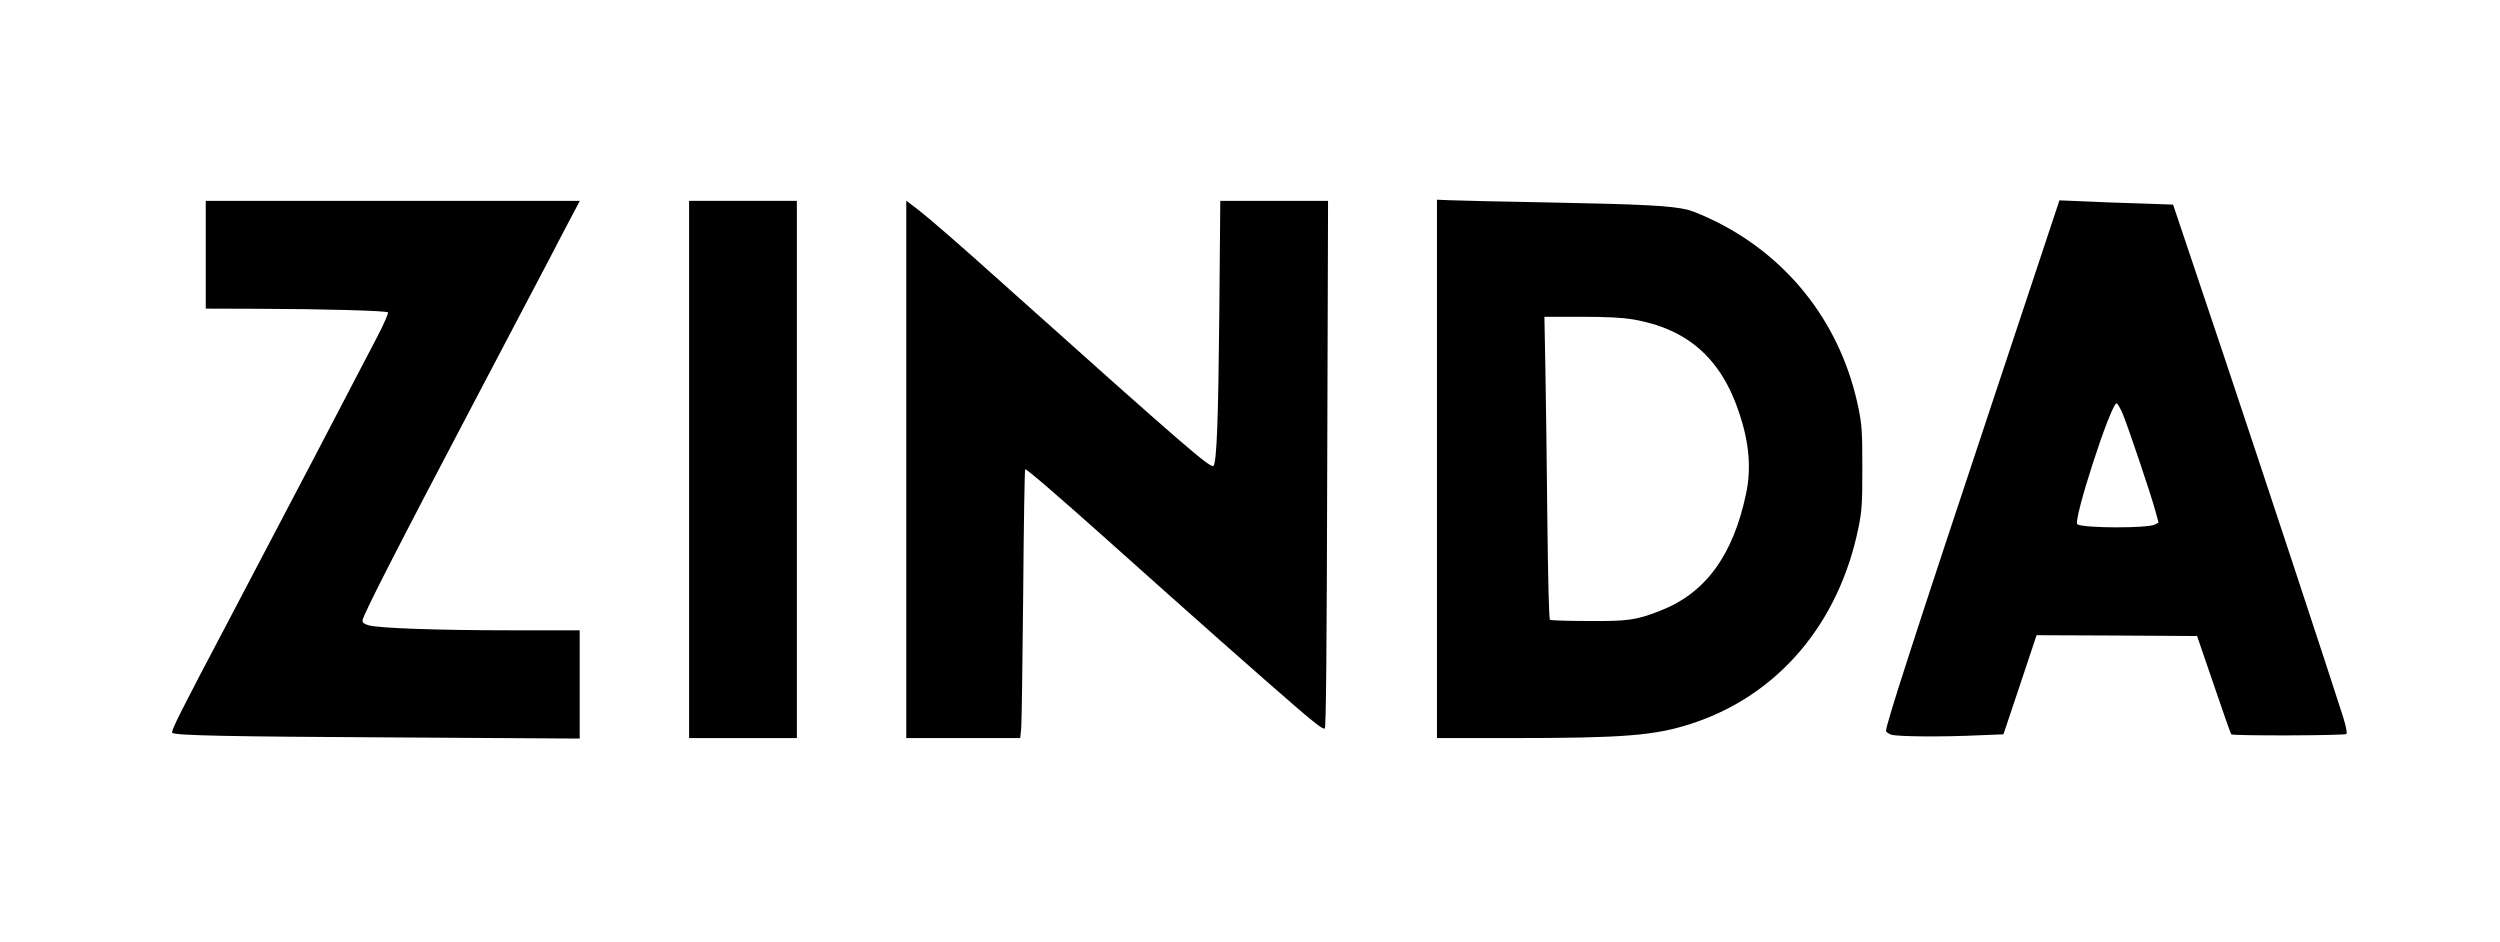
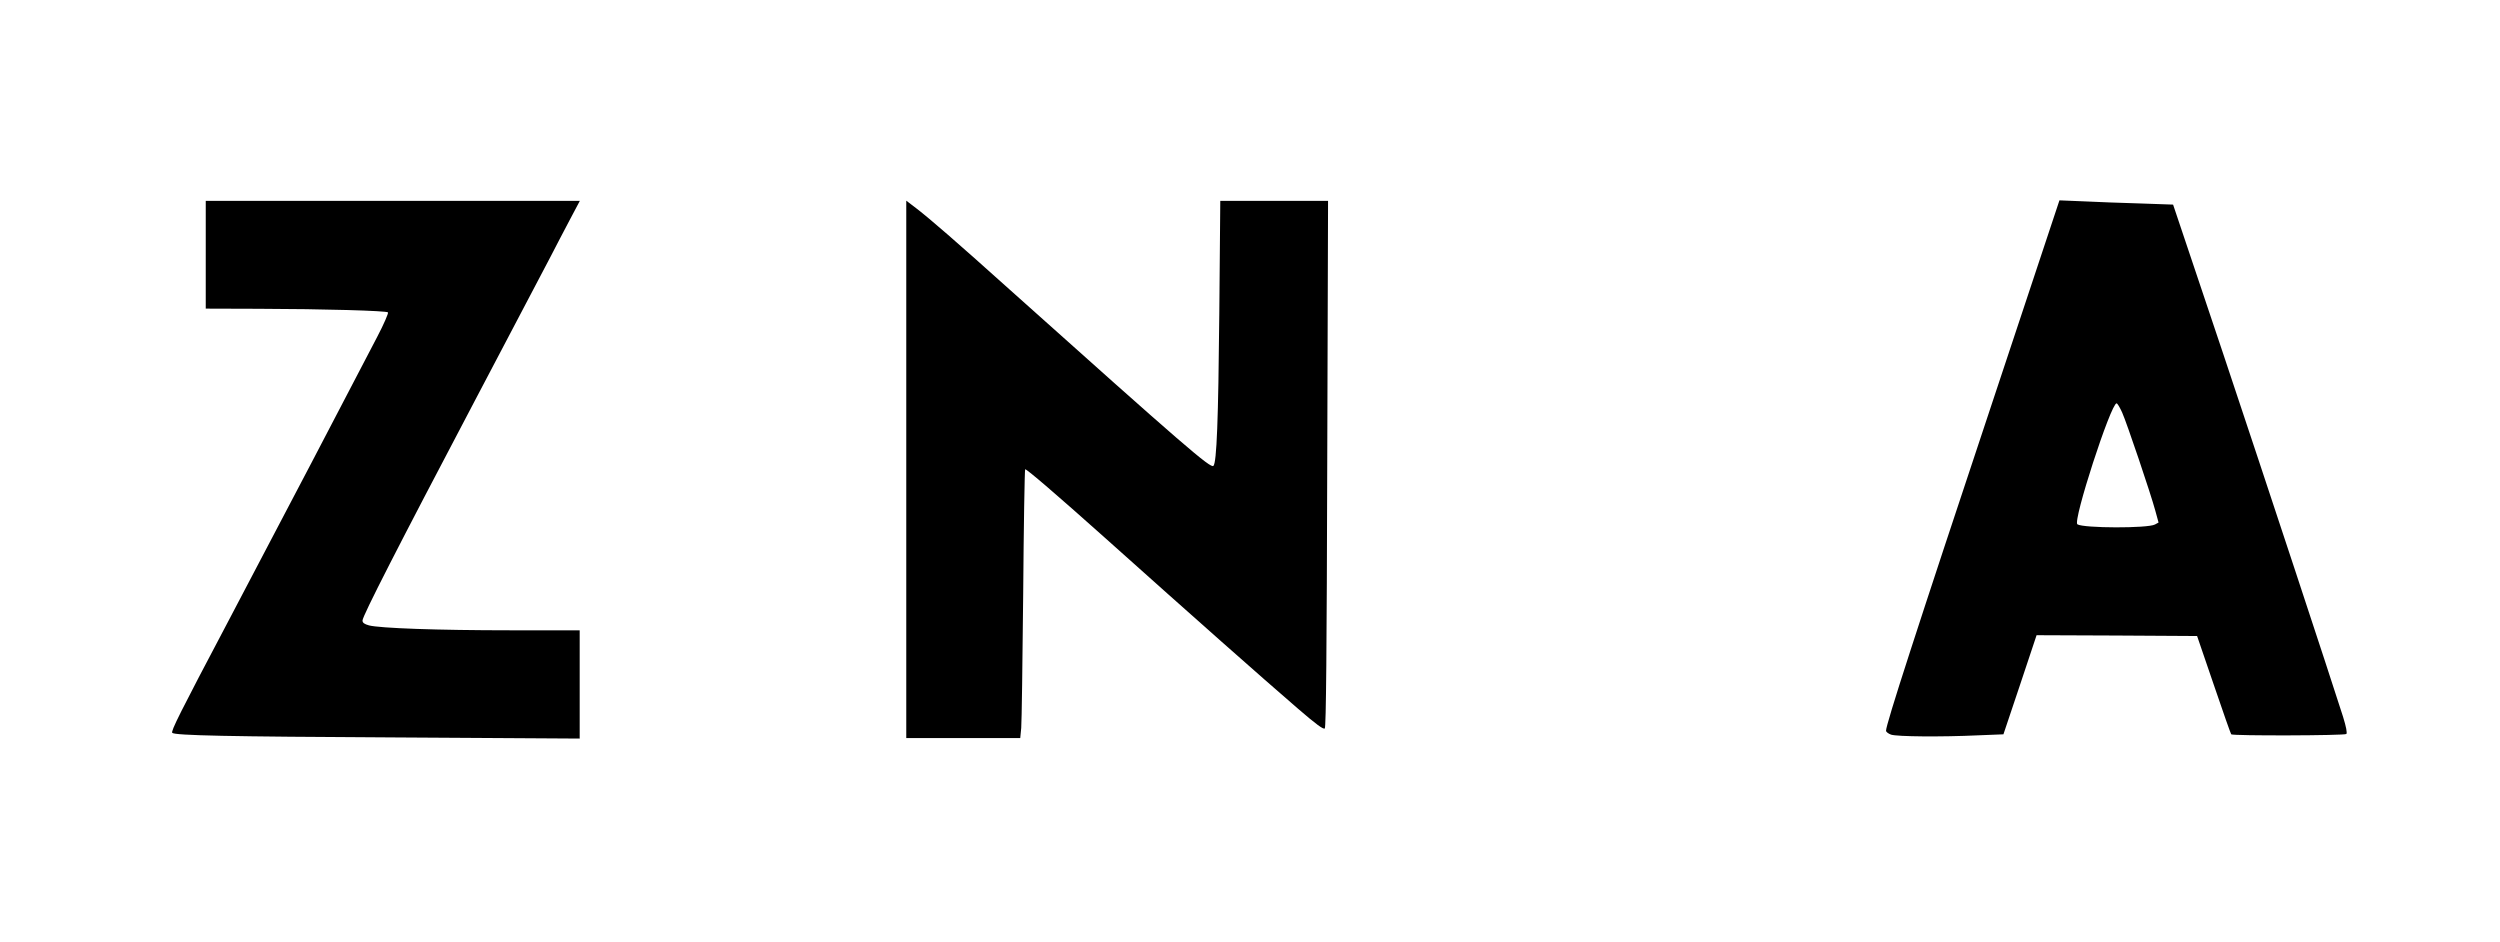
<svg xmlns="http://www.w3.org/2000/svg" version="1.0" width="1531pt" height="577pt" viewBox="0 0 1531 577" preserveAspectRatio="xMidYMid meet">
  <g transform="translate(0,577) scale(0.1,-0.1)" fill="#000000" stroke="none">
-     <path d="M8800 2898 l0 -1648 458 0 c683 0 874 15 1096 87 532 171 908 612 1028 1205 20 100 23 142 23 363 0 221 -3 263 -23 362 -102 504 -413 914 -867 1143 -66 33 -146 67 -178 75 -100 25 -273 34 -842 45 -302 5 -583 12 -622 14 l-73 3 0 -1649z m1201 916 c335 -58 542 -241 652 -579 59 -178 72 -334 41 -483 -79 -382 -249 -615 -529 -723 -146 -57 -197 -64 -442 -62 -122 0 -226 4 -231 7 -6 3 -12 253 -16 613 -3 335 -9 751 -12 926 l-6 317 224 0 c161 0 251 -5 319 -16z" />
    <path d="M1260 4210 l0 -330 323 -1 c403 -1 783 -12 793 -22 4 -4 -25 -72 -66 -150 -143 -276 -626 -1199 -916 -1749 -292 -553 -349 -667 -339 -676 16 -16 345 -23 1358 -28 l1137 -7 0 332 0 331 -422 0 c-451 0 -803 13 -868 30 -29 8 -40 16 -40 30 0 27 214 446 690 1350 221 421 428 815 460 875 31 61 85 163 119 228 l62 117 -1145 0 -1146 0 0 -330z" />
-     <path d="M4220 2895 l0 -1645 330 0 330 0 0 1645 0 1645 -330 0 -330 0 0 -1645z" />
    <path d="M5550 2896 l0 -1646 349 0 349 0 6 62 c3 35 8 403 12 818 3 415 9 760 12 766 4 7 197 -159 487 -418 543 -486 961 -856 1185 -1049 109 -94 155 -128 163 -120 8 8 12 482 15 1621 l5 1610 -330 0 -330 0 -6 -692 c-6 -653 -16 -911 -36 -931 -17 -17 -177 121 -1246 1078 -333 299 -488 433 -572 498 l-63 48 0 -1645z" />
    <path d="M12217 3354 c-489 -1469 -667 -2020 -667 -2059 0 -7 14 -18 31 -24 36 -12 303 -15 537 -4 l151 6 102 304 101 303 491 -2 492 -3 102 -298 c56 -165 104 -301 107 -304 10 -10 695 -8 705 2 6 7 -1 43 -20 105 -84 264 -465 1418 -735 2226 l-306 911 -201 7 c-111 3 -268 9 -348 13 l-147 6 -395 -1189z m779 -110 c29 -65 175 -497 203 -601 l20 -73 -22 -12 c-43 -24 -437 -23 -475 1 -30 18 205 741 240 741 5 0 20 -25 34 -56z" />
  </g>
</svg>